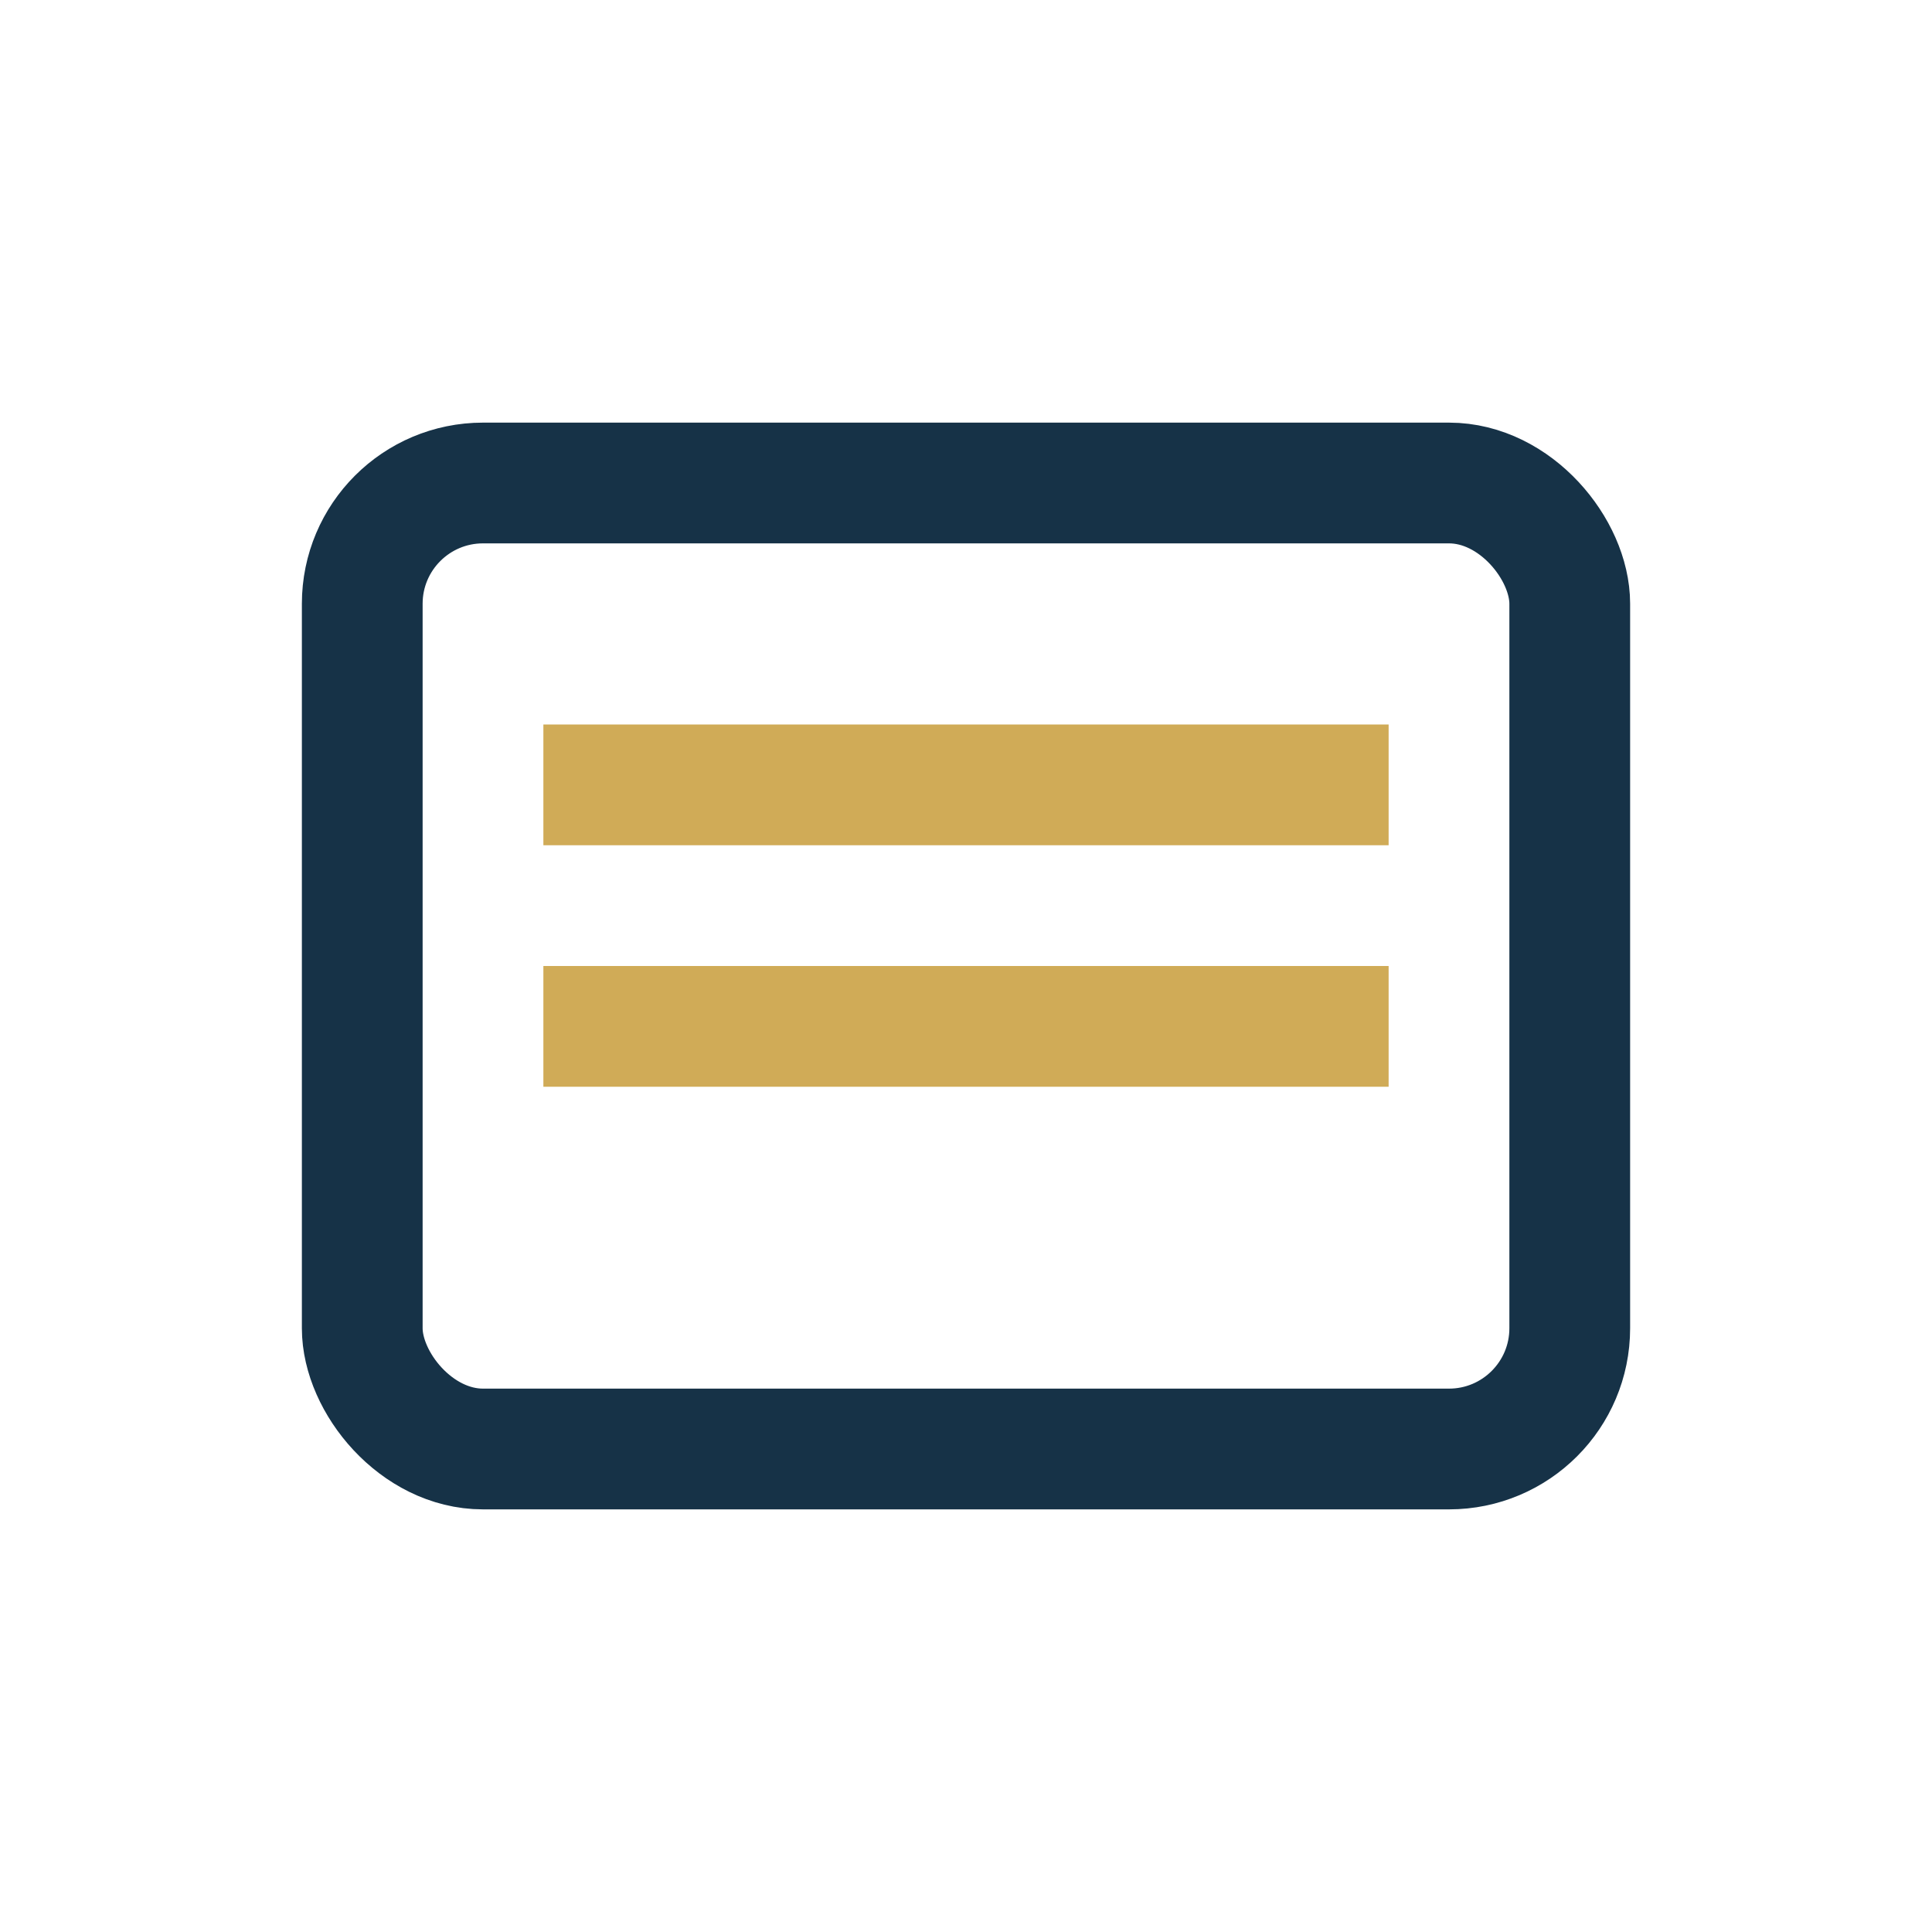
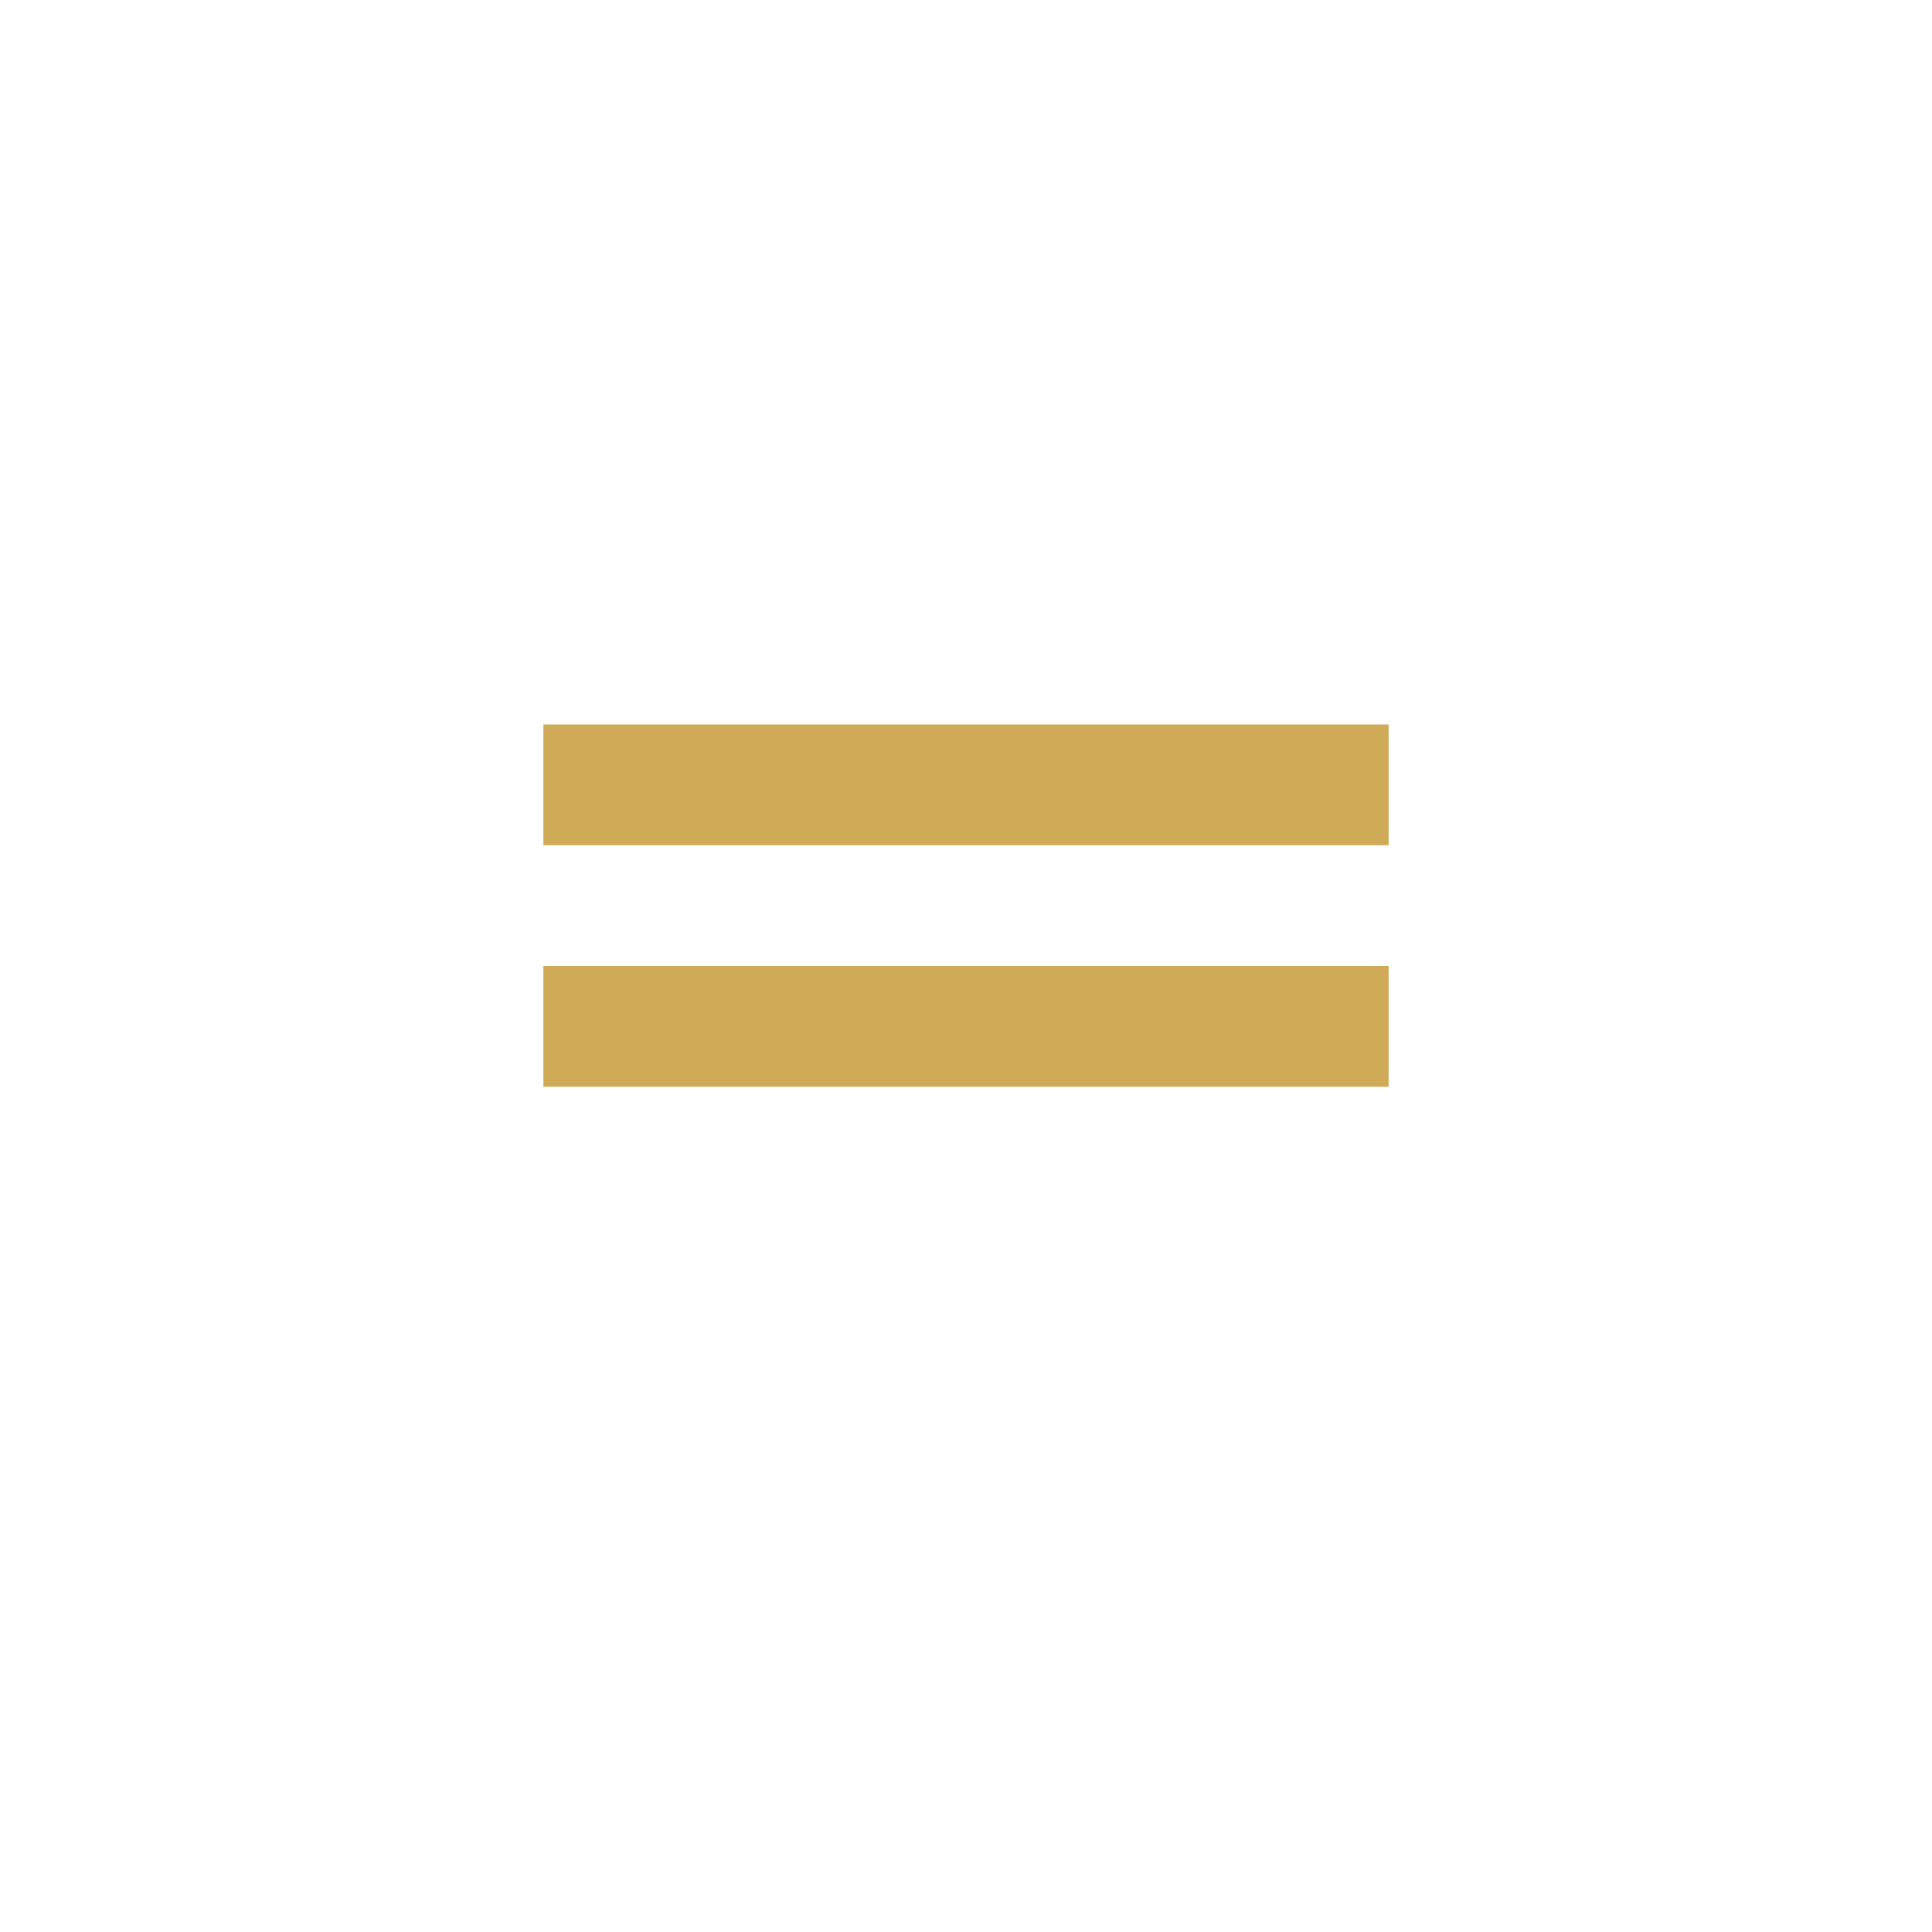
<svg xmlns="http://www.w3.org/2000/svg" width="32" height="32" viewBox="0 0 32 32">
-   <rect x="6" y="8" width="20" height="16" rx="2" fill="none" stroke="#163247" stroke-width="2" />
  <path d="M9 13h14M9 17h14" stroke="#D0AB57" stroke-width="2" />
</svg>